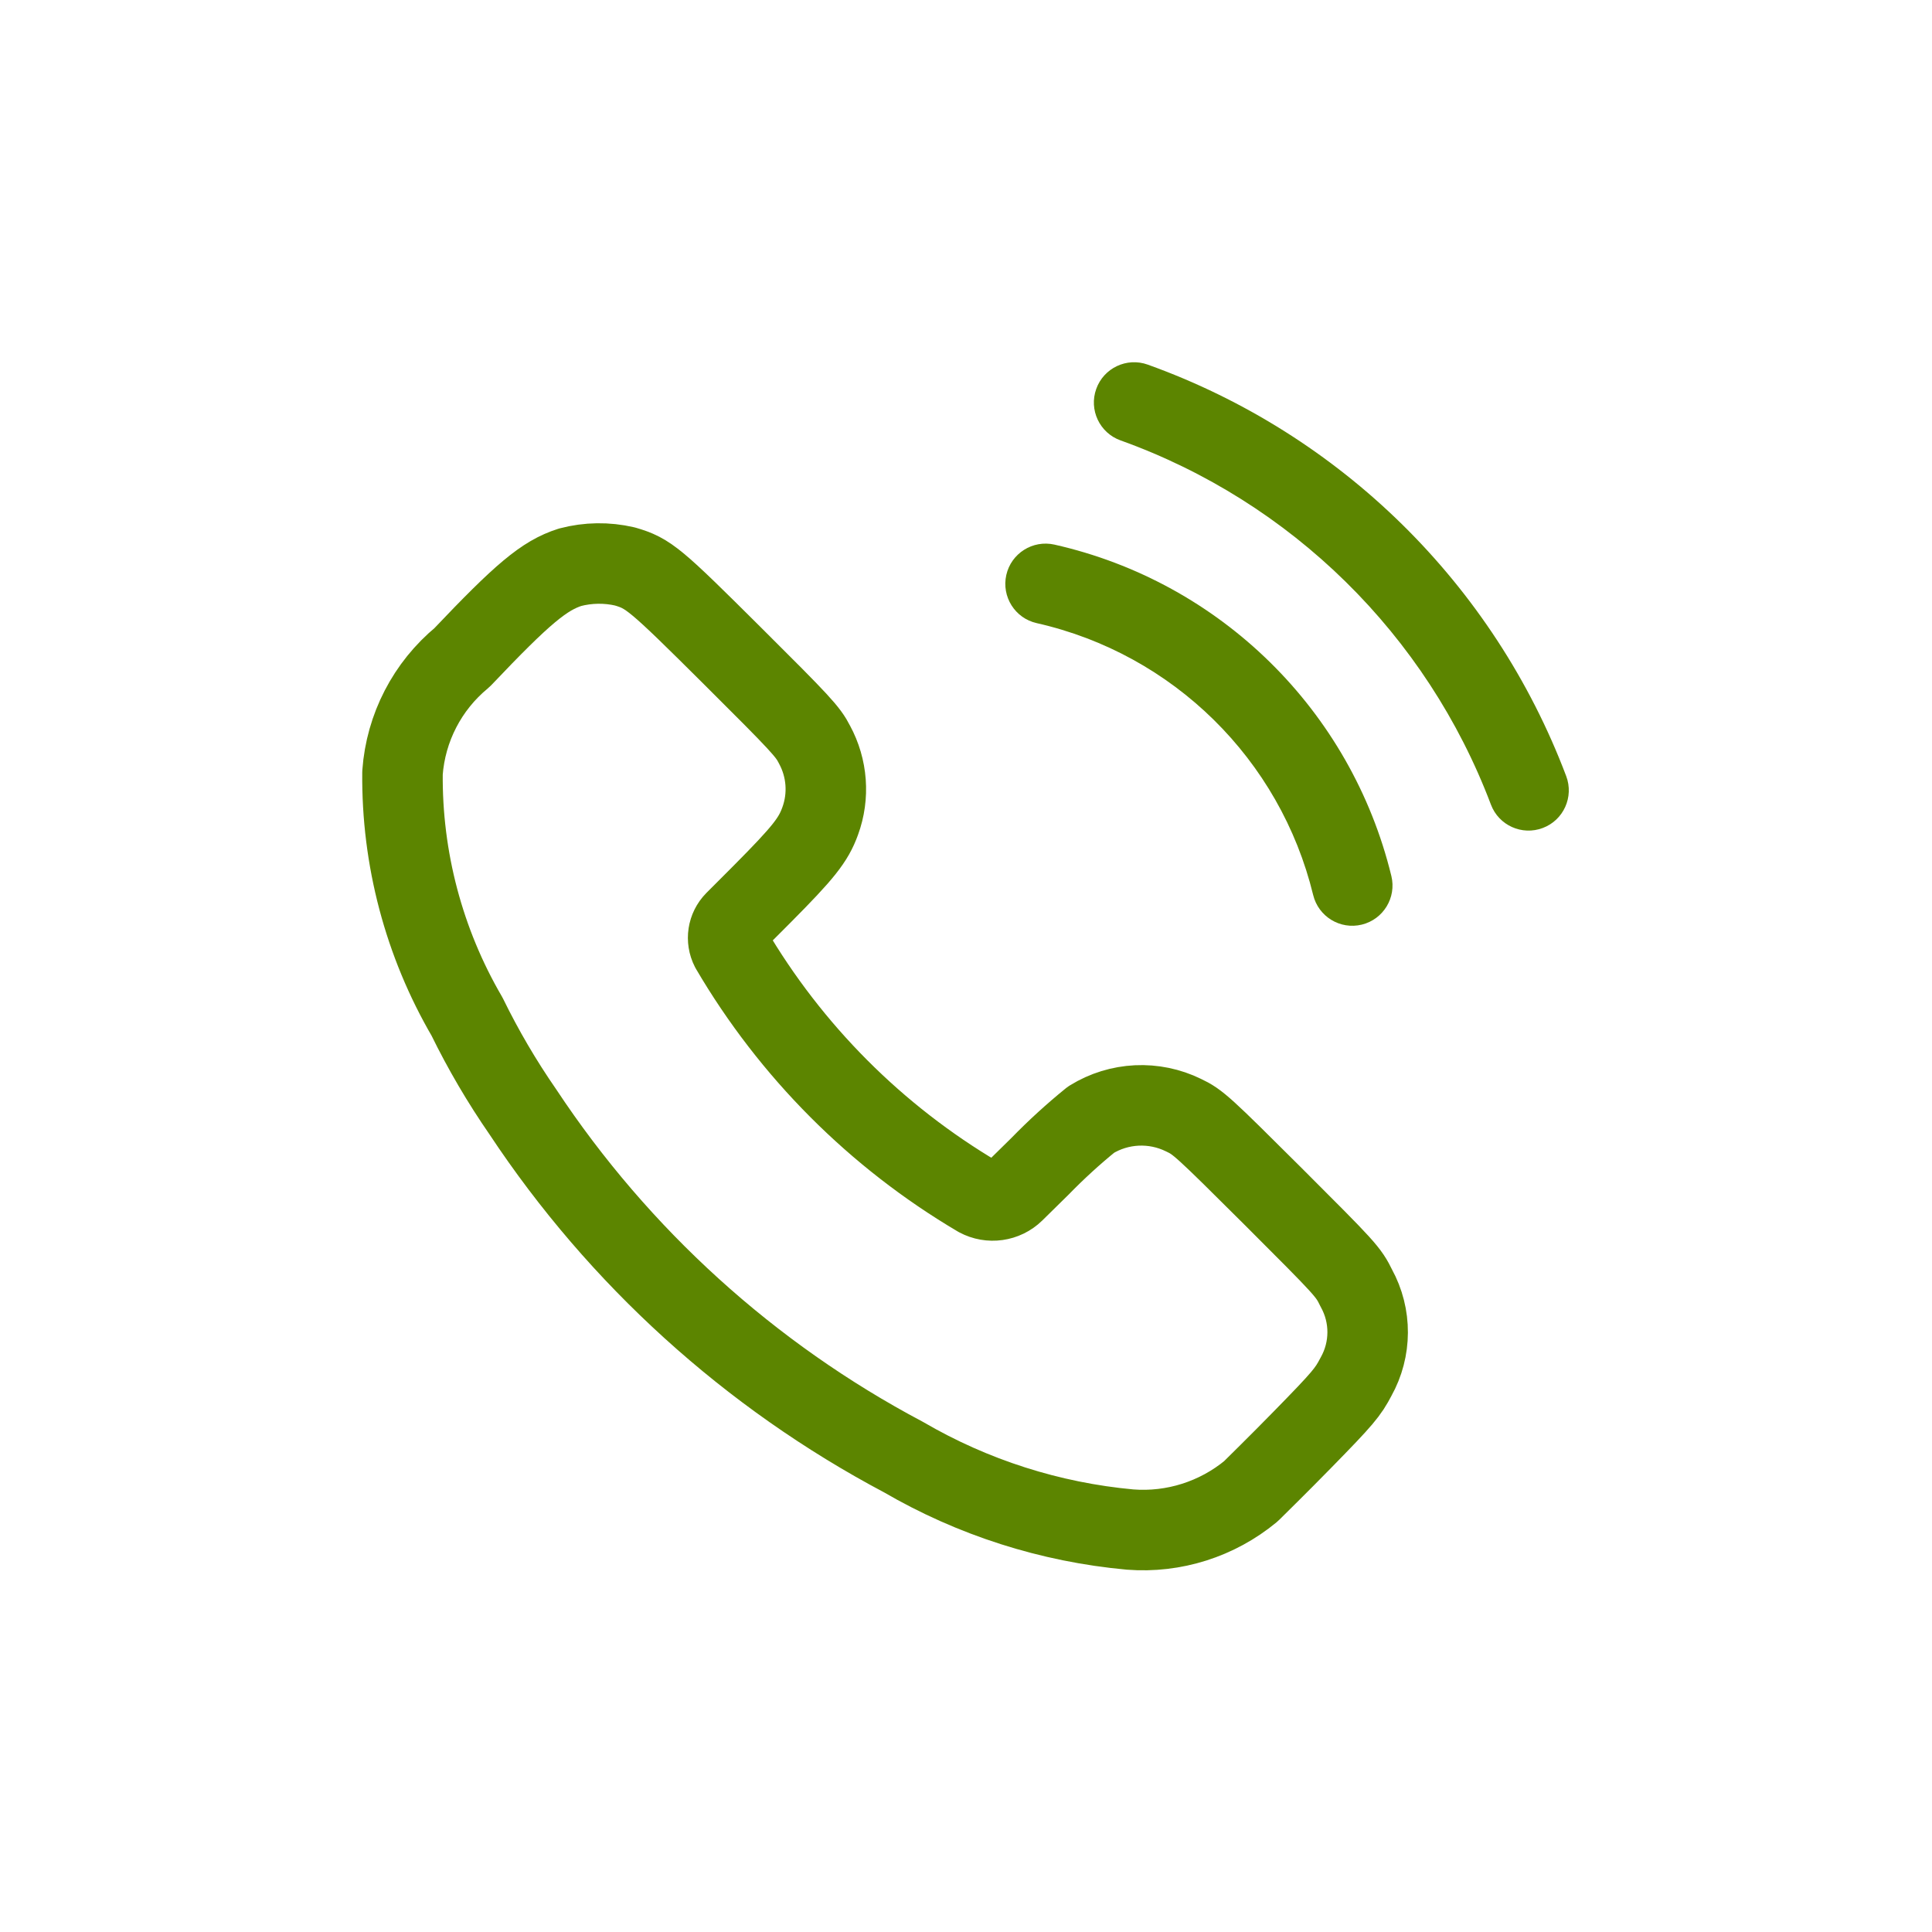
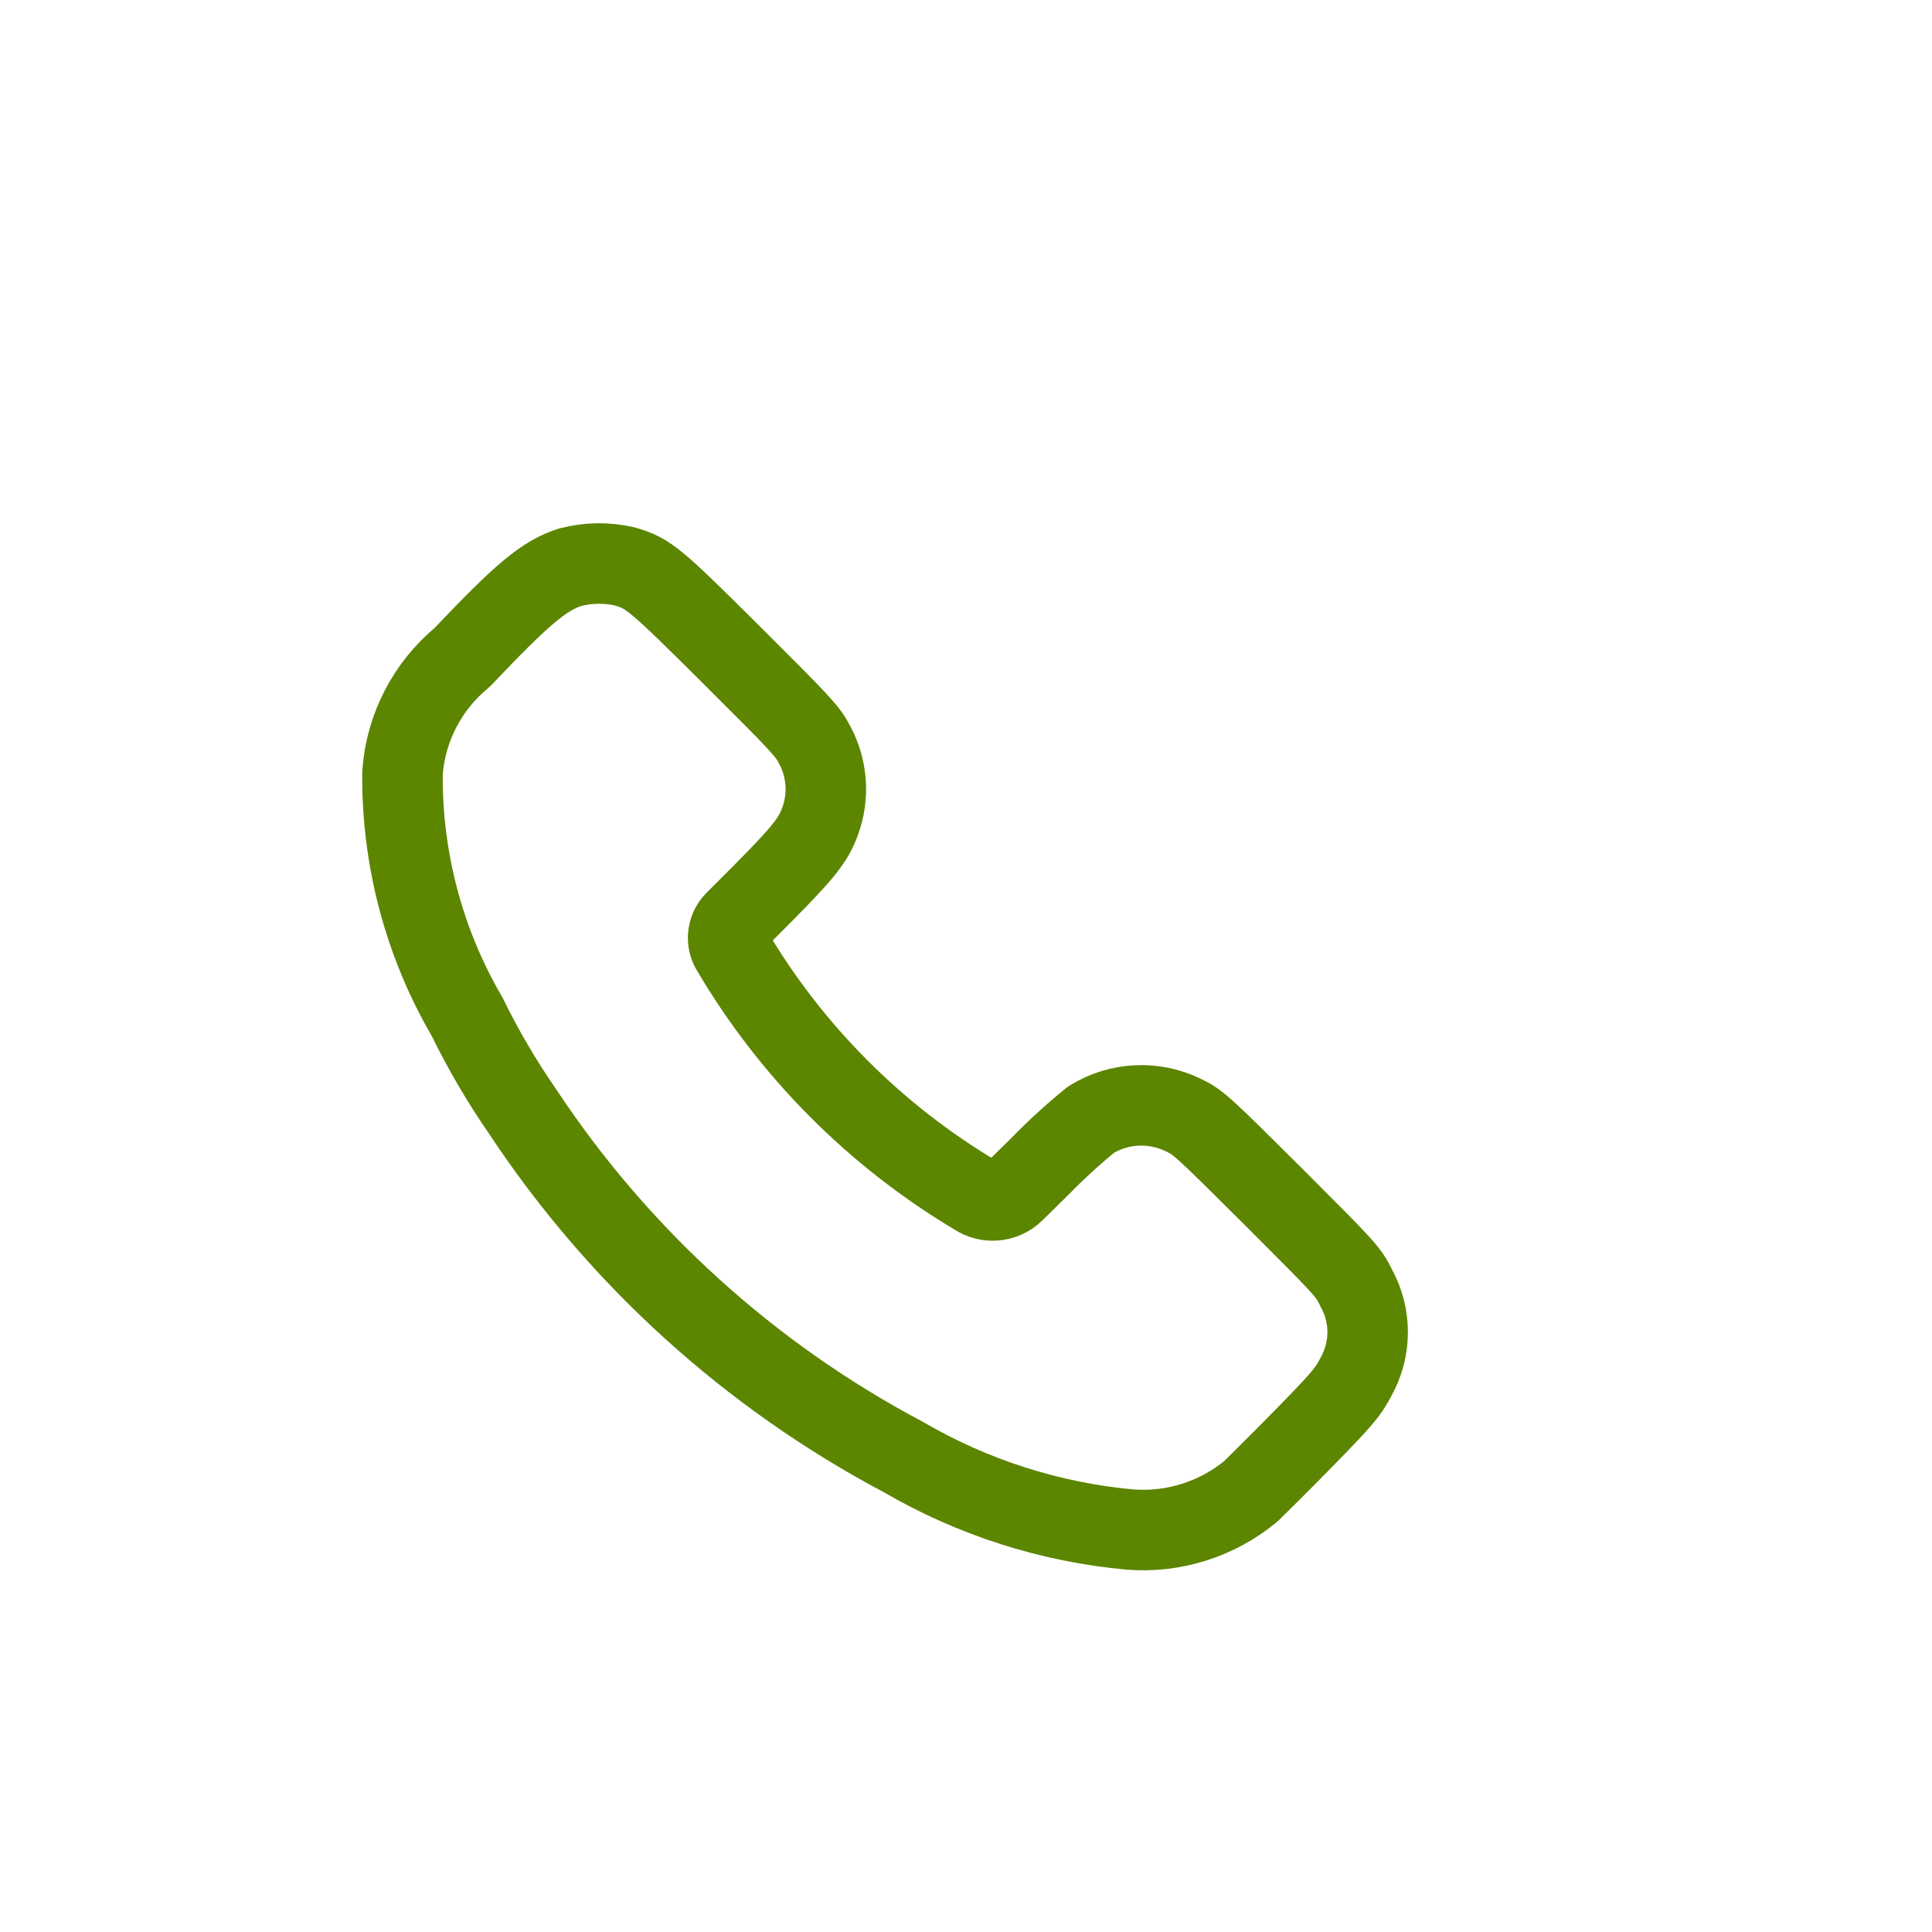
<svg xmlns="http://www.w3.org/2000/svg" width="21" height="21" viewBox="0 0 36 36" fill="none">
  <path fill-rule="evenodd" clip-rule="evenodd" d="M8.61 12.251C9.741 11.059 10.142 10.724 10.623 10.57C10.957 10.482 11.307 10.477 11.643 10.555C12.086 10.684 12.201 10.781 13.653 12.226C14.928 13.495 15.055 13.633 15.178 13.876C15.415 14.313 15.454 14.832 15.283 15.299C15.156 15.652 14.97 15.886 14.198 16.663L13.694 17.168C13.561 17.303 13.53 17.507 13.616 17.675C14.735 19.584 16.322 21.176 18.227 22.301C18.447 22.419 18.718 22.381 18.896 22.207L19.381 21.73C19.68 21.423 19.997 21.133 20.33 20.863C20.852 20.54 21.504 20.509 22.055 20.78C22.323 20.906 22.413 20.989 23.729 22.3C25.079 23.65 25.122 23.693 25.274 24.004C25.557 24.518 25.554 25.142 25.267 25.654C25.116 25.942 25.032 26.047 24.27 26.825C23.81 27.296 23.37 27.725 23.308 27.788C22.678 28.308 21.872 28.564 21.058 28.501C19.568 28.365 18.127 27.904 16.835 27.151C13.971 25.634 11.534 23.423 9.744 20.72C9.353 20.155 9.005 19.562 8.703 18.944C7.899 17.566 7.484 15.995 7.5 14.399C7.561 13.562 7.962 12.785 8.61 12.251Z" stroke="#5C8500" stroke-width="1.5" stroke-linecap="round" stroke-linejoin="round" />
-   <path d="M21.386 6.794C20.996 6.654 20.566 6.857 20.427 7.247C20.287 7.636 20.489 8.066 20.879 8.206L21.386 6.794ZM27.781 14.992C27.927 15.38 28.36 15.575 28.748 15.428C29.135 15.282 29.33 14.849 29.184 14.462L27.781 14.992ZM19.648 10.148C19.244 10.057 18.842 10.31 18.751 10.714C18.66 11.118 18.913 11.52 19.317 11.611L19.648 10.148ZM24.469 16.677C24.567 17.08 24.972 17.327 25.375 17.229C25.777 17.131 26.024 16.725 25.926 16.323L24.469 16.677ZM20.879 8.206C24.062 9.348 26.585 11.829 27.781 14.992L29.184 14.462C27.833 10.887 24.982 8.085 21.386 6.794L20.879 8.206ZM19.317 11.611C21.857 12.185 23.853 14.148 24.469 16.677L25.926 16.323C25.175 13.239 22.743 10.847 19.648 10.148L19.317 11.611Z" fill="#5C8500" />
</svg>